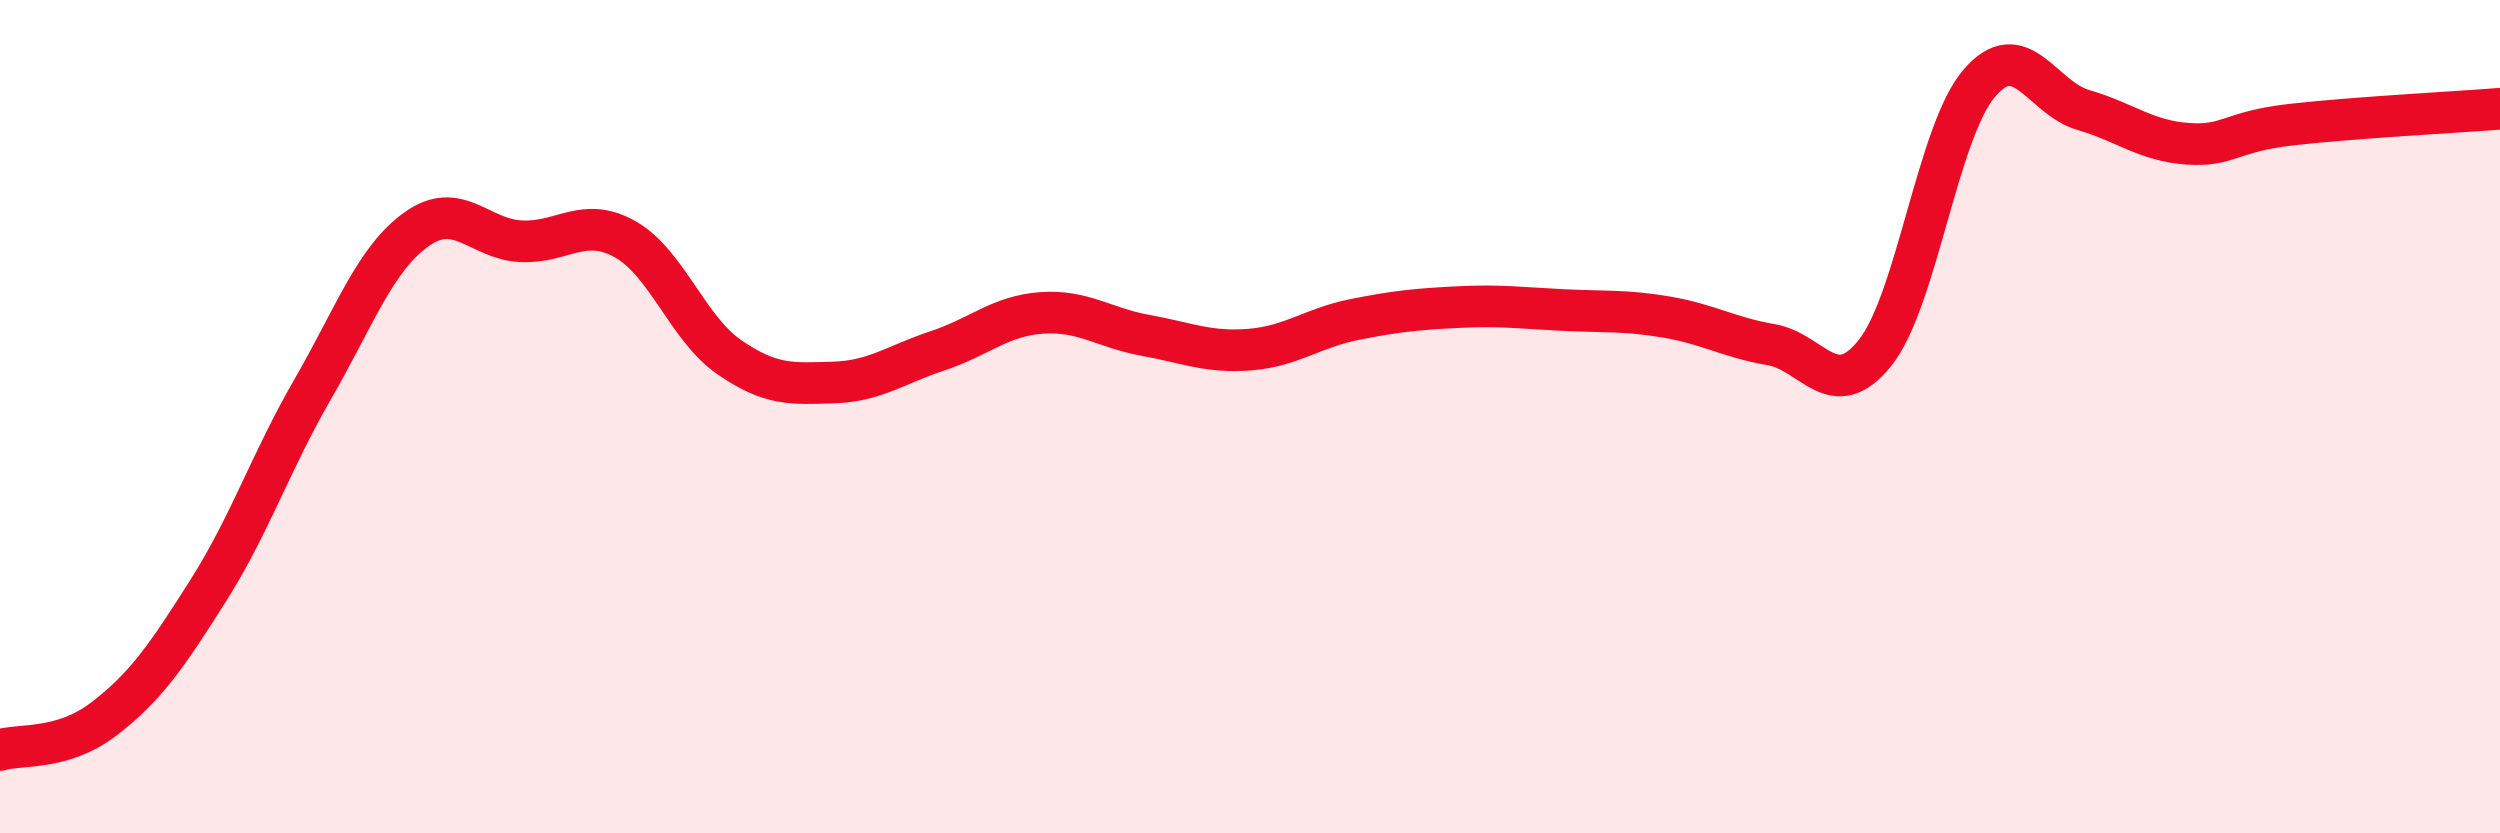
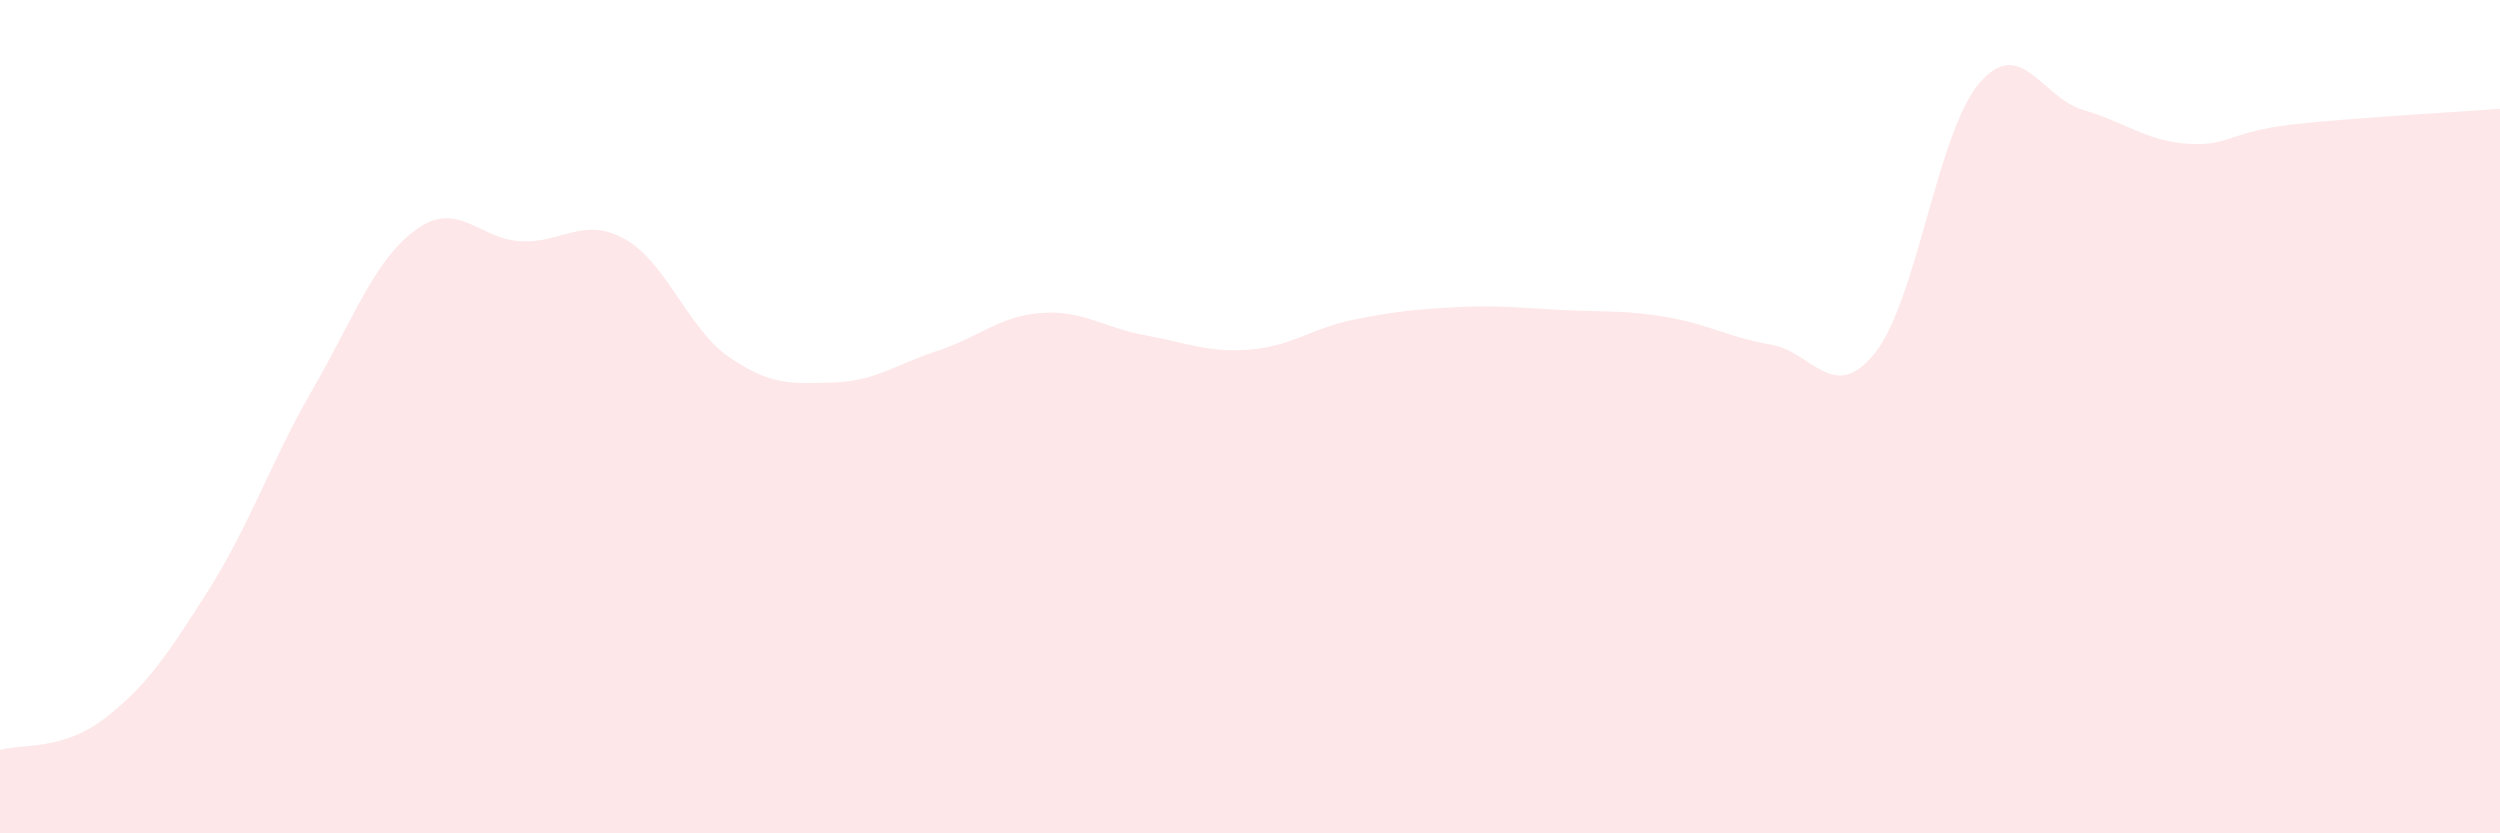
<svg xmlns="http://www.w3.org/2000/svg" width="60" height="20" viewBox="0 0 60 20">
  <path d="M 0,18 C 0.5,17.85 1.5,18.02 2.5,17.25 C 3.5,16.48 4,15.75 5,14.17 C 6,12.59 6.5,11.08 7.5,9.35 C 8.5,7.62 9,6.21 10,5.5 C 11,4.79 11.5,5.74 12.5,5.79 C 13.5,5.84 14,5.18 15,5.74 C 16,6.3 16.5,7.88 17.5,8.57 C 18.5,9.26 19,9.21 20,9.18 C 21,9.15 21.5,8.75 22.5,8.42 C 23.5,8.09 24,7.58 25,7.51 C 26,7.44 26.5,7.87 27.5,8.05 C 28.5,8.23 29,8.47 30,8.39 C 31,8.31 31.5,7.87 32.5,7.67 C 33.5,7.47 34,7.42 35,7.37 C 36,7.32 36.5,7.39 37.5,7.44 C 38.5,7.49 39,7.44 40,7.61 C 41,7.78 41.5,8.1 42.5,8.27 C 43.5,8.44 44,9.72 45,8.47 C 46,7.22 46.5,3.17 47.5,2 C 48.5,0.83 49,2.35 50,2.64 C 51,2.93 51.5,3.38 52.5,3.45 C 53.5,3.52 53.5,3.16 55,2.99 C 56.5,2.82 59,2.69 60,2.61L60 20L0 20Z" fill="#EB0A25" opacity="0.1" stroke-linecap="round" stroke-linejoin="round" />
-   <path d="M 0,18 C 0.5,17.85 1.5,18.02 2.5,17.25 C 3.5,16.48 4,15.75 5,14.17 C 6,12.59 6.5,11.08 7.5,9.35 C 8.5,7.62 9,6.21 10,5.5 C 11,4.79 11.5,5.74 12.5,5.79 C 13.5,5.84 14,5.18 15,5.74 C 16,6.3 16.5,7.88 17.5,8.57 C 18.5,9.26 19,9.21 20,9.18 C 21,9.15 21.5,8.75 22.5,8.42 C 23.5,8.09 24,7.58 25,7.51 C 26,7.44 26.5,7.87 27.5,8.05 C 28.5,8.23 29,8.47 30,8.39 C 31,8.31 31.5,7.87 32.5,7.67 C 33.5,7.47 34,7.42 35,7.37 C 36,7.32 36.5,7.39 37.5,7.44 C 38.5,7.49 39,7.44 40,7.61 C 41,7.78 41.5,8.1 42.5,8.27 C 43.5,8.44 44,9.72 45,8.47 C 46,7.22 46.5,3.17 47.5,2 C 48.5,0.83 49,2.35 50,2.64 C 51,2.93 51.5,3.38 52.5,3.45 C 53.5,3.52 53.5,3.16 55,2.99 C 56.5,2.82 59,2.69 60,2.61" stroke="#EB0A25" stroke-width="1" fill="none" stroke-linecap="round" stroke-linejoin="round" />
</svg>